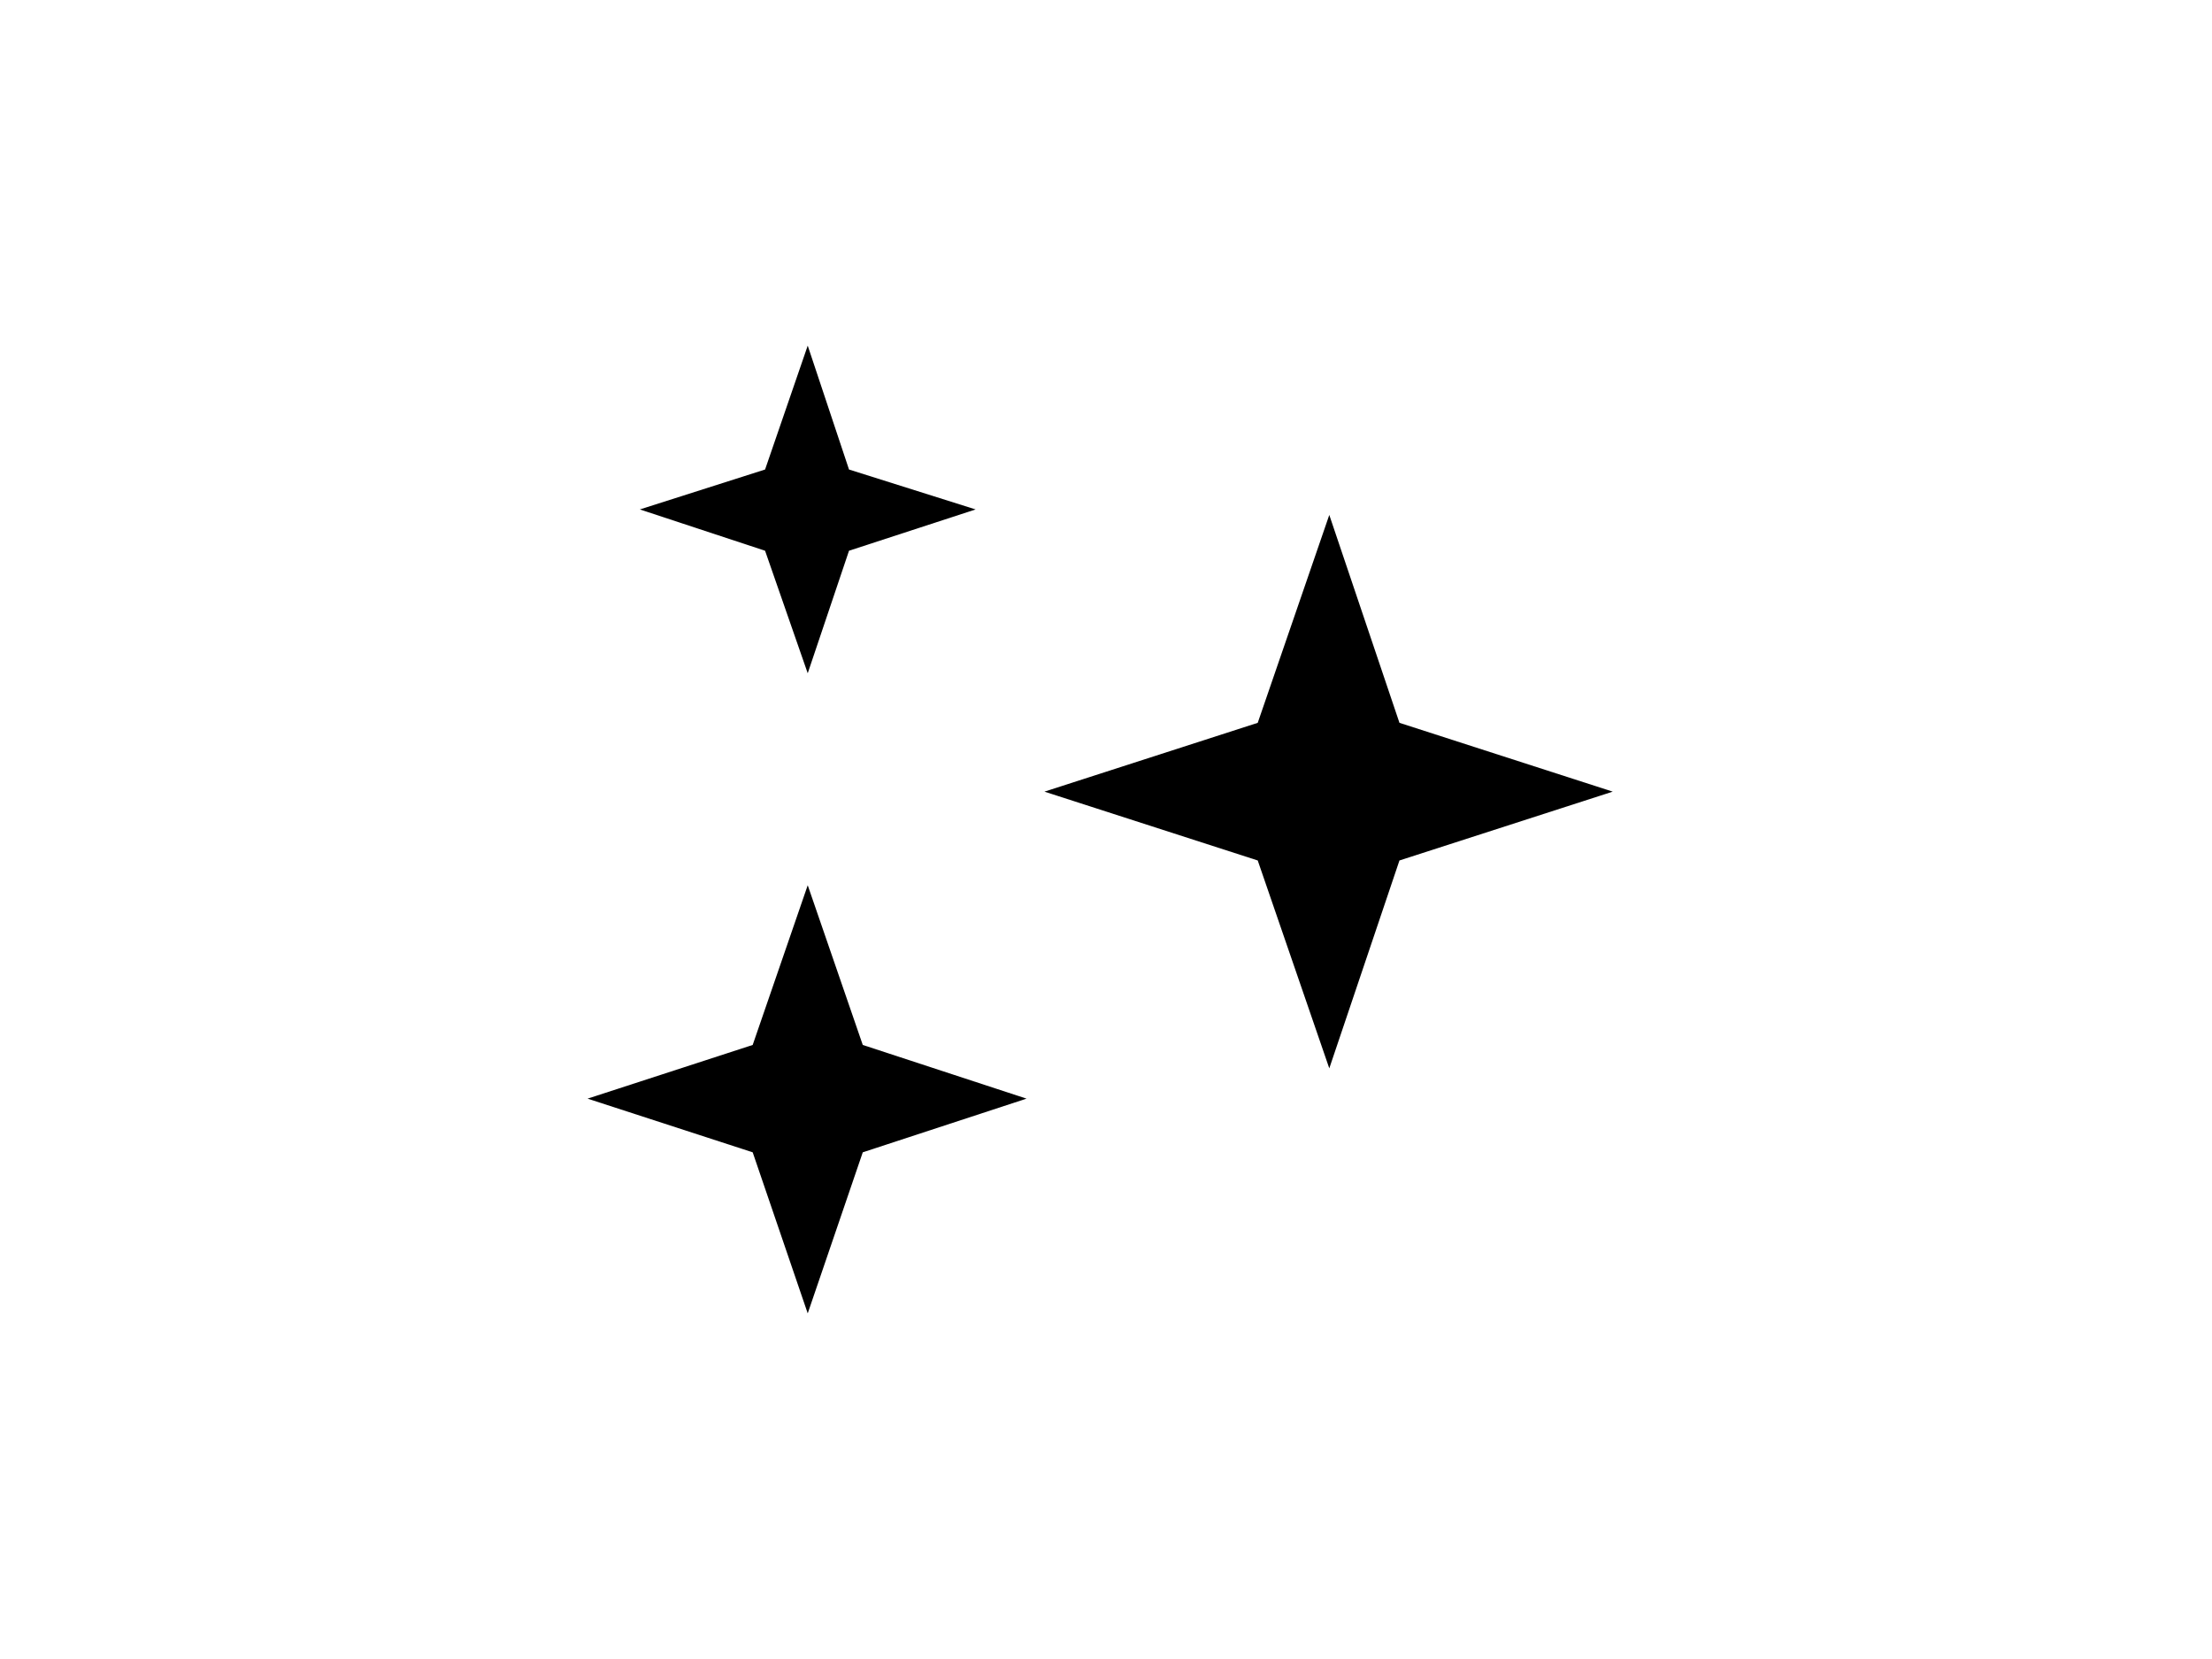
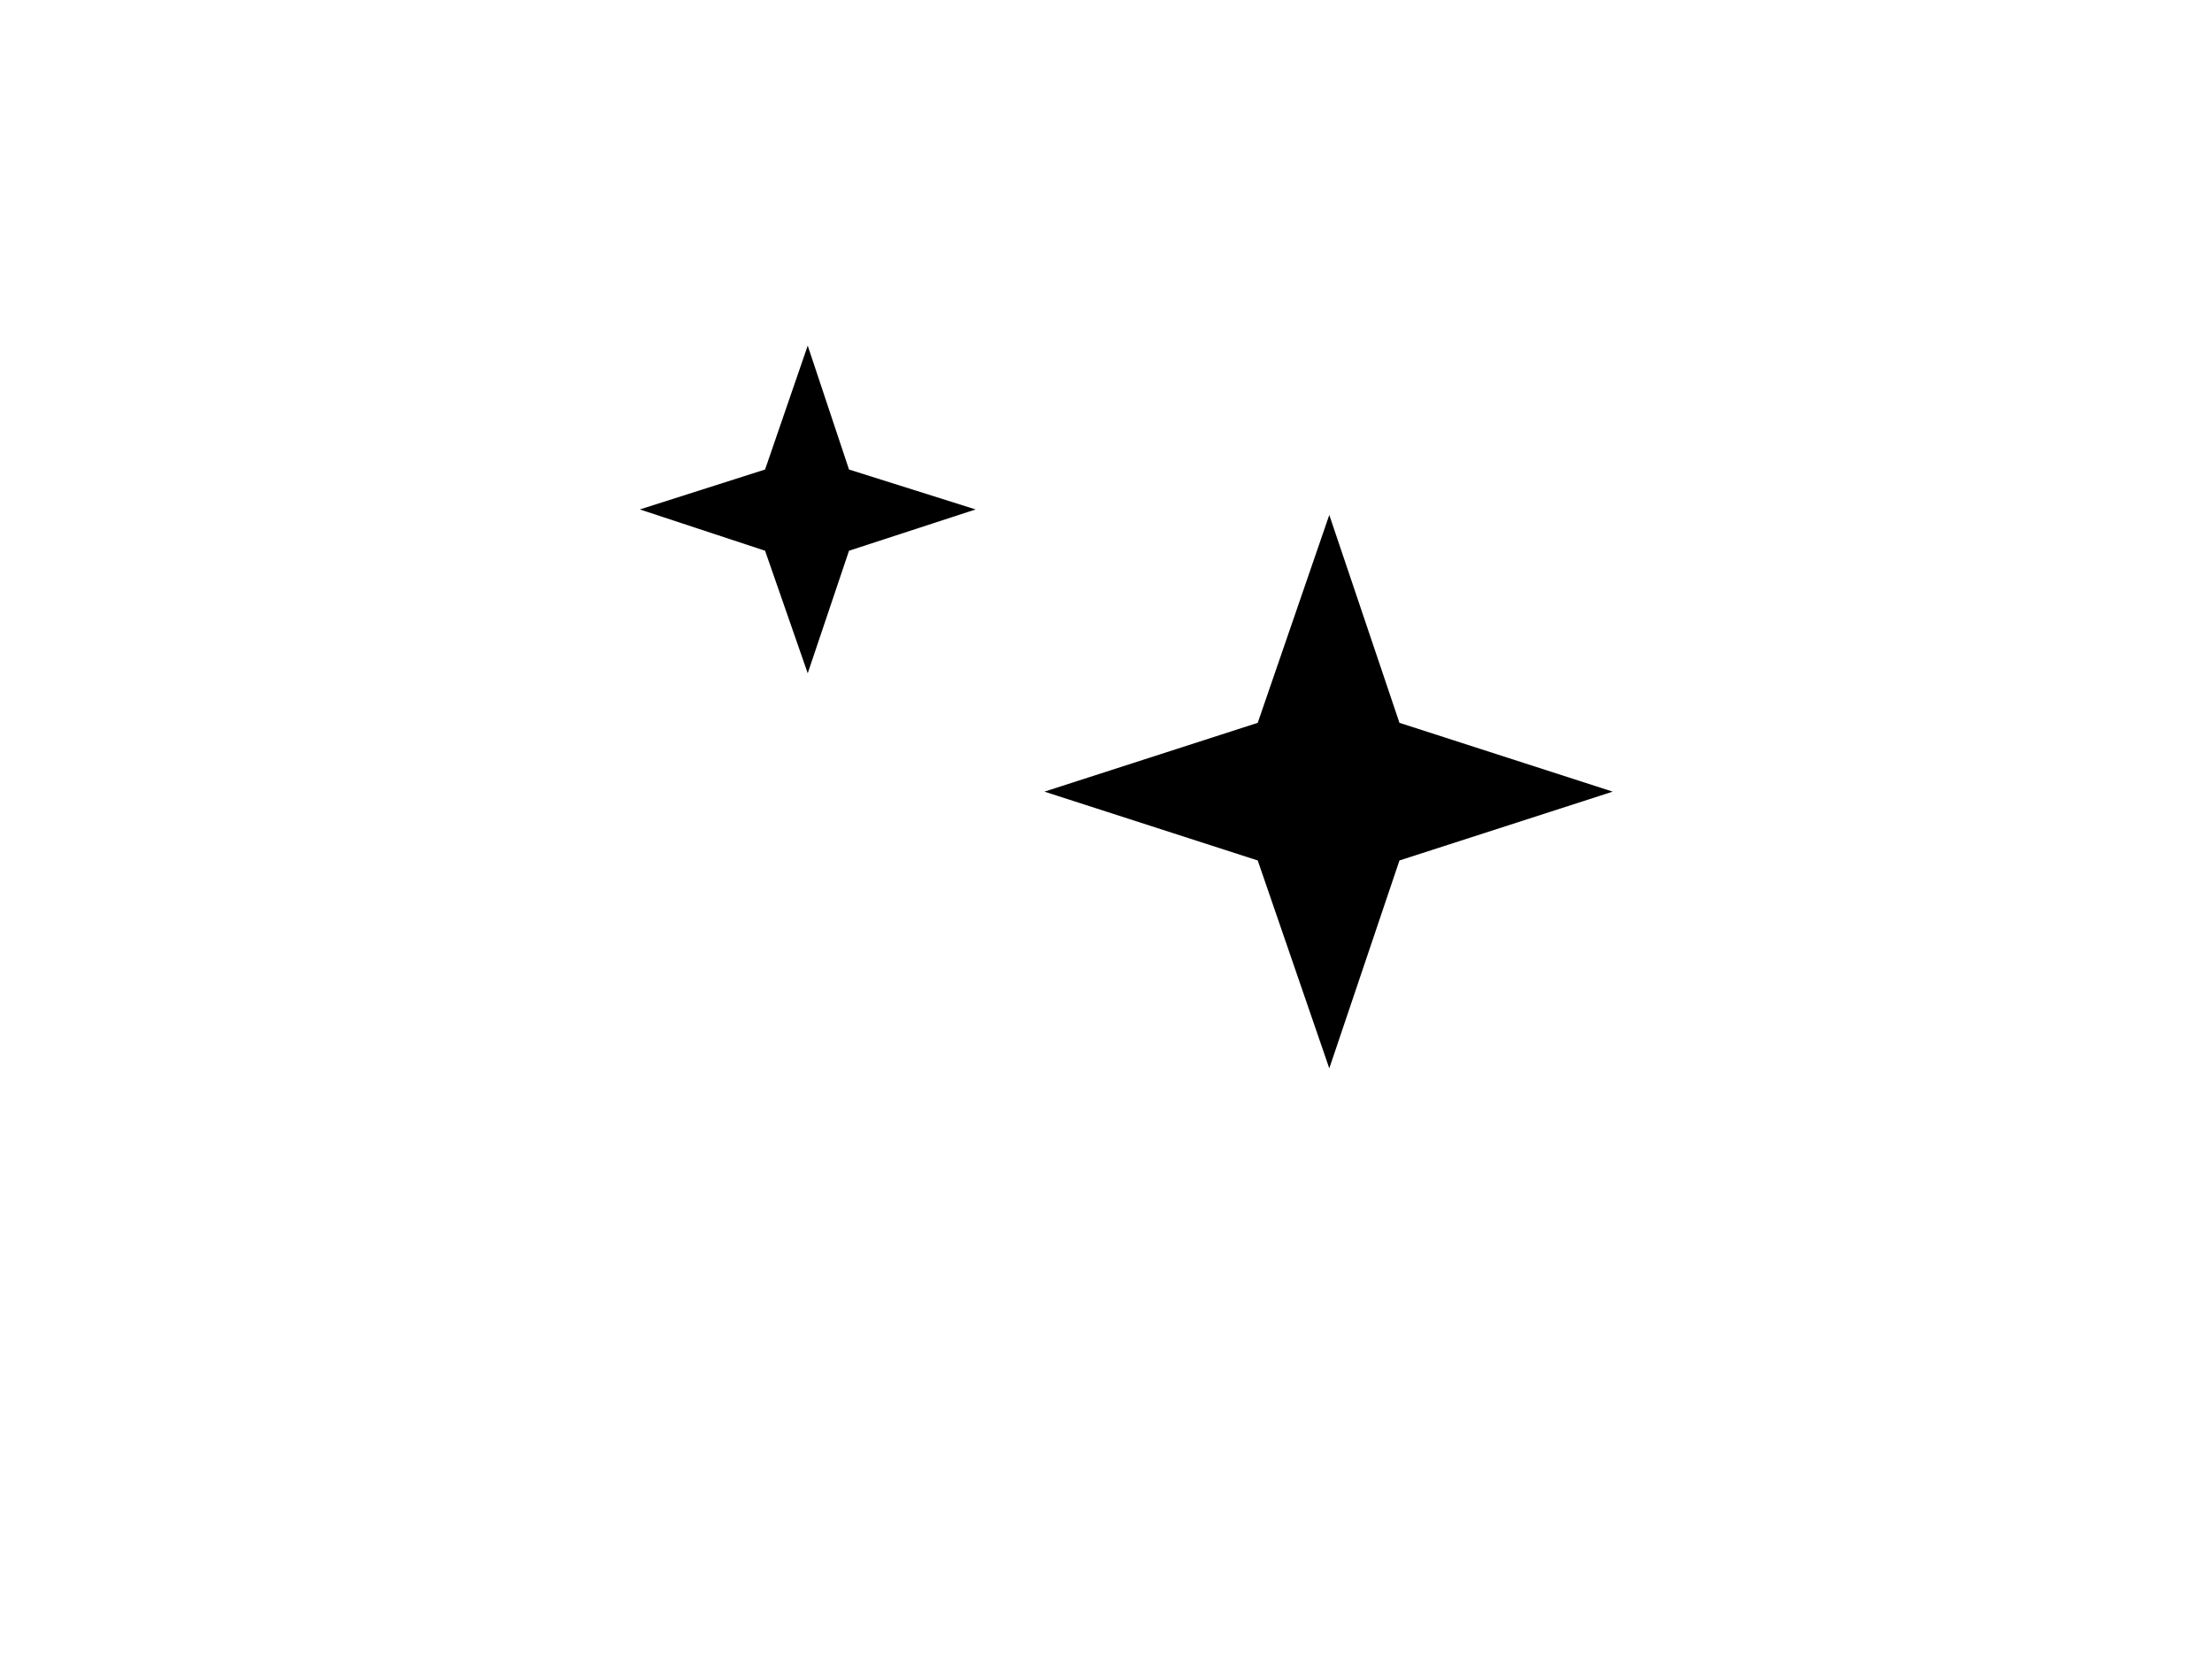
<svg xmlns="http://www.w3.org/2000/svg" width="128" height="96" viewBox="0 0 128 96" fill="none">
  <path d="M80.981 49.792L93.323 45.809L80.981 41.827L76.921 29.798L72.78 41.827L60.437 45.809L72.78 49.792L76.921 61.821L80.981 49.792Z" fill="black" />
-   <path d="M49.925 66.68L59.401 63.574L49.925 60.467L46.74 51.226L43.555 60.467L34 63.574L43.555 66.68L46.74 76L49.925 66.68Z" fill="black" />
  <path d="M49.129 31.869L56.455 29.479L49.129 27.169L46.74 20L44.272 27.169L37.026 29.479L44.272 31.869L46.74 38.959L49.129 31.869Z" fill="black" />
</svg>